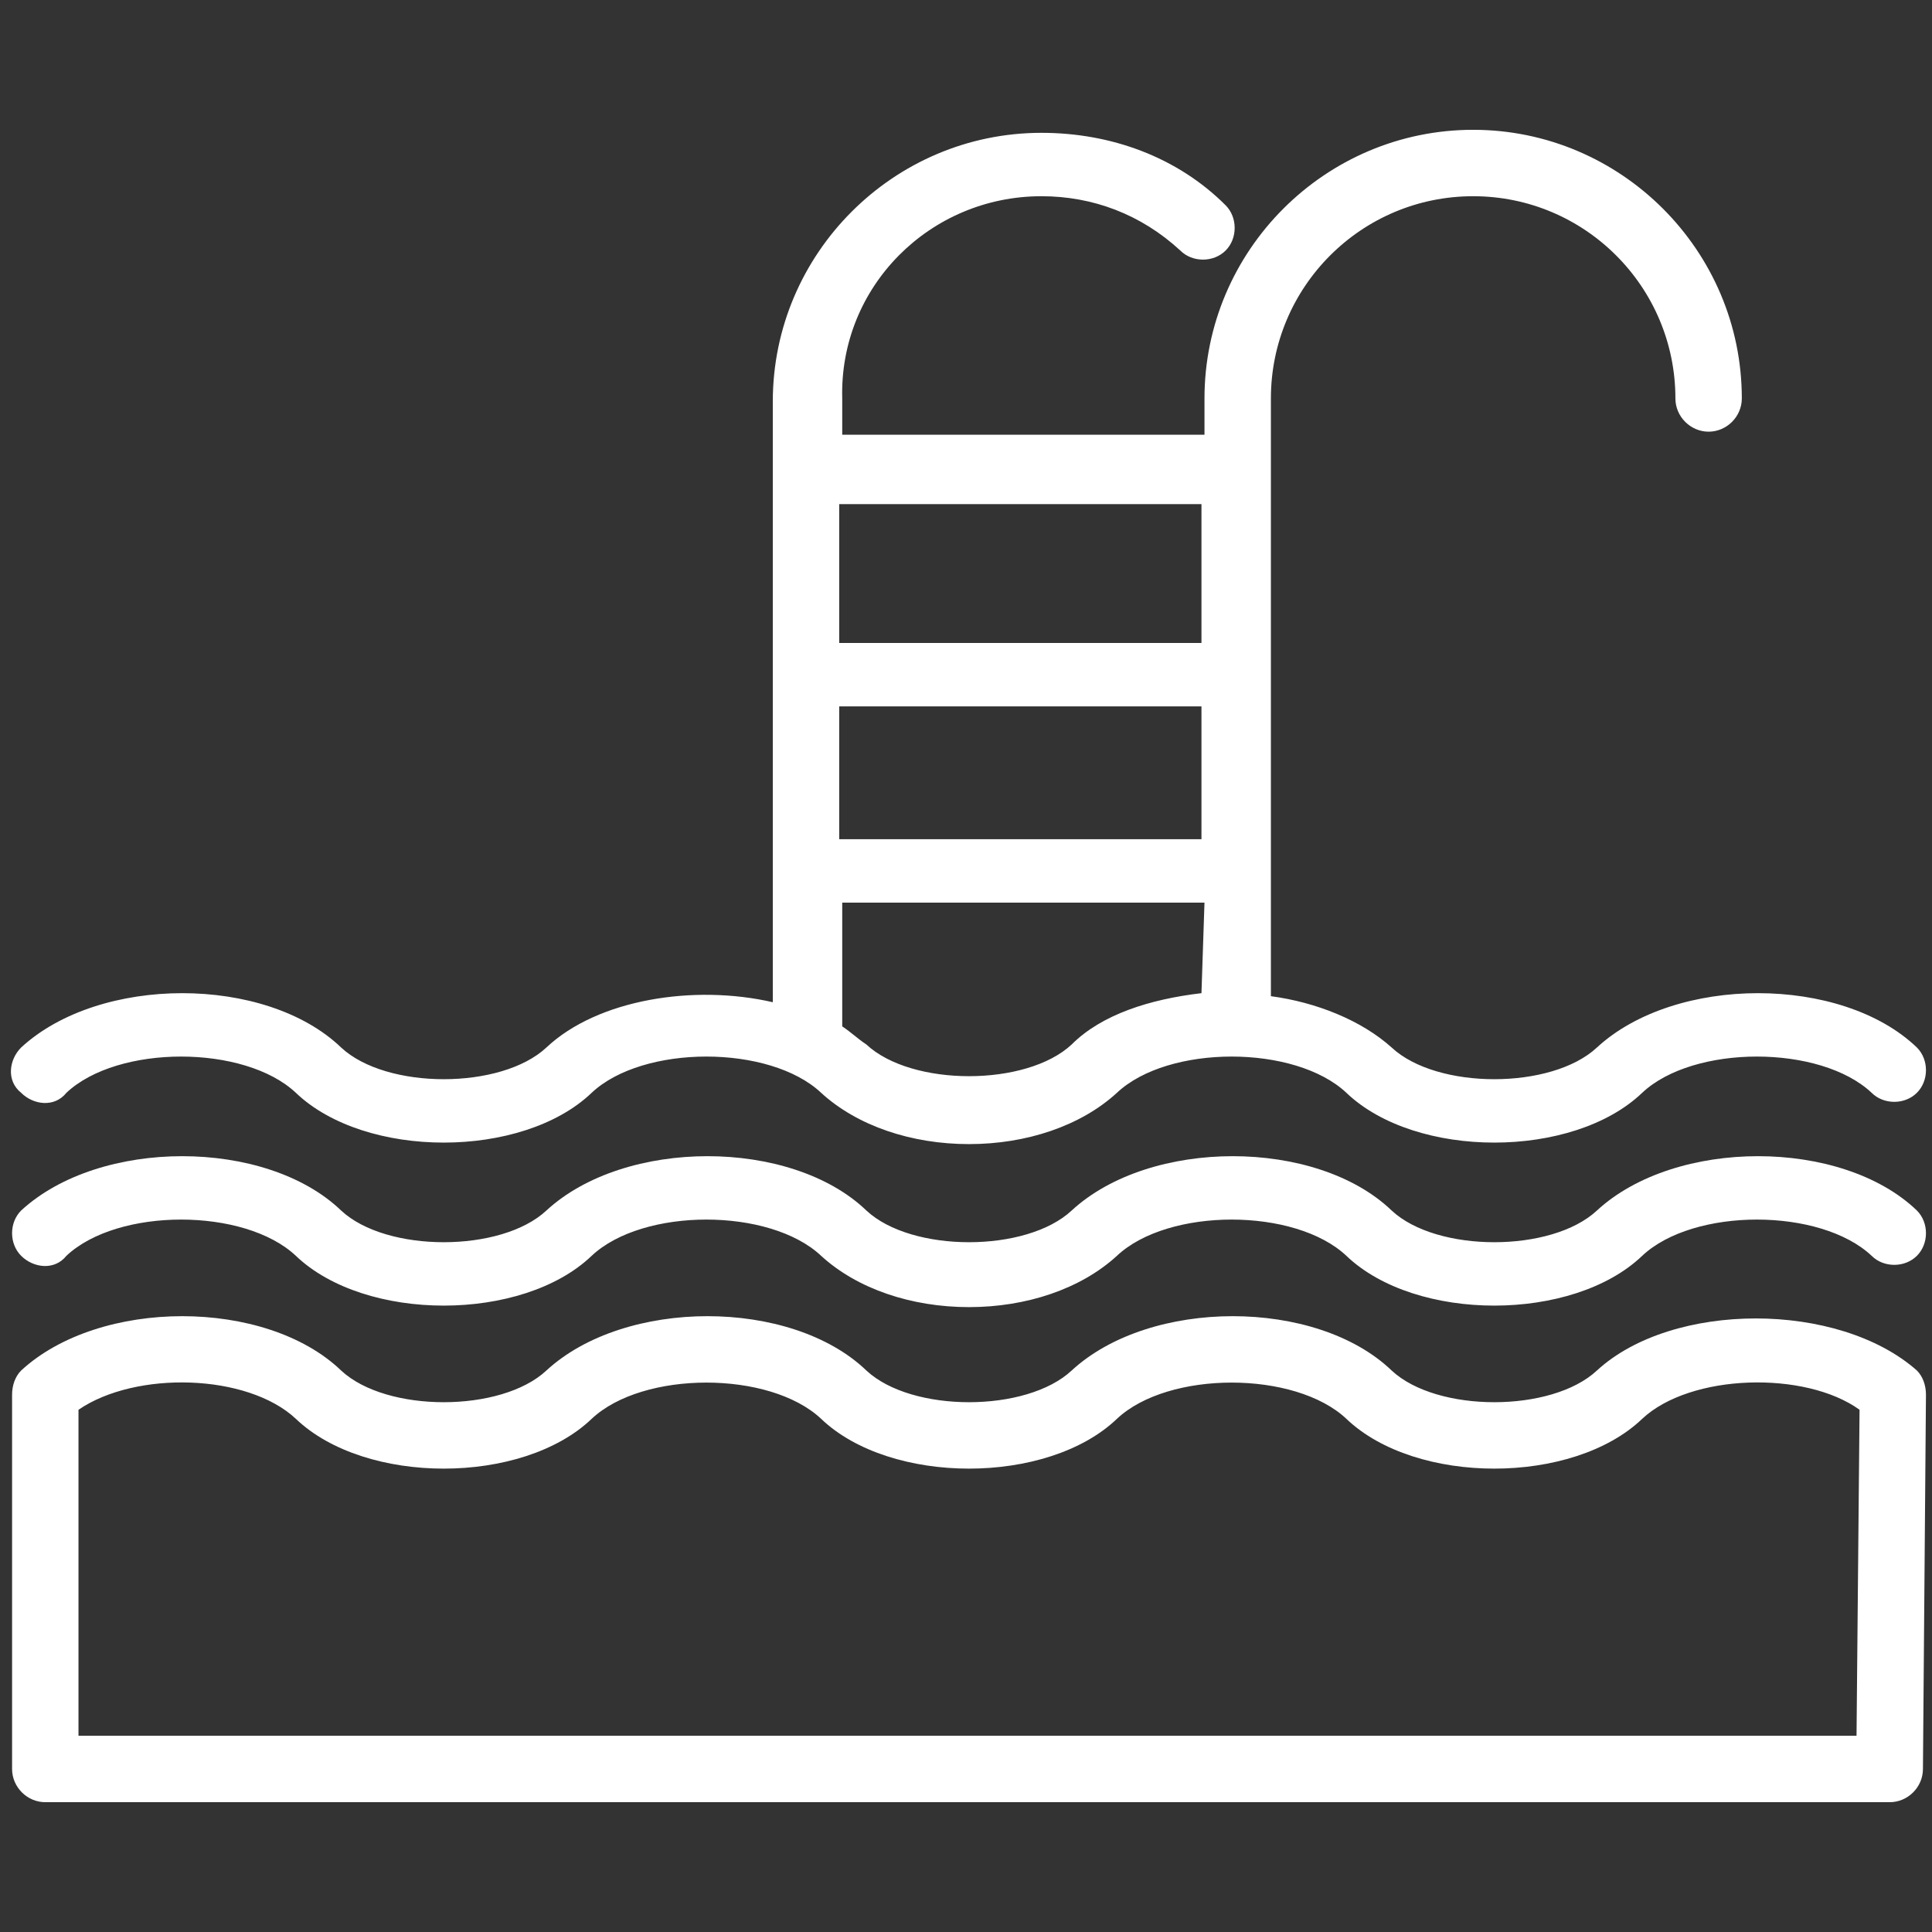
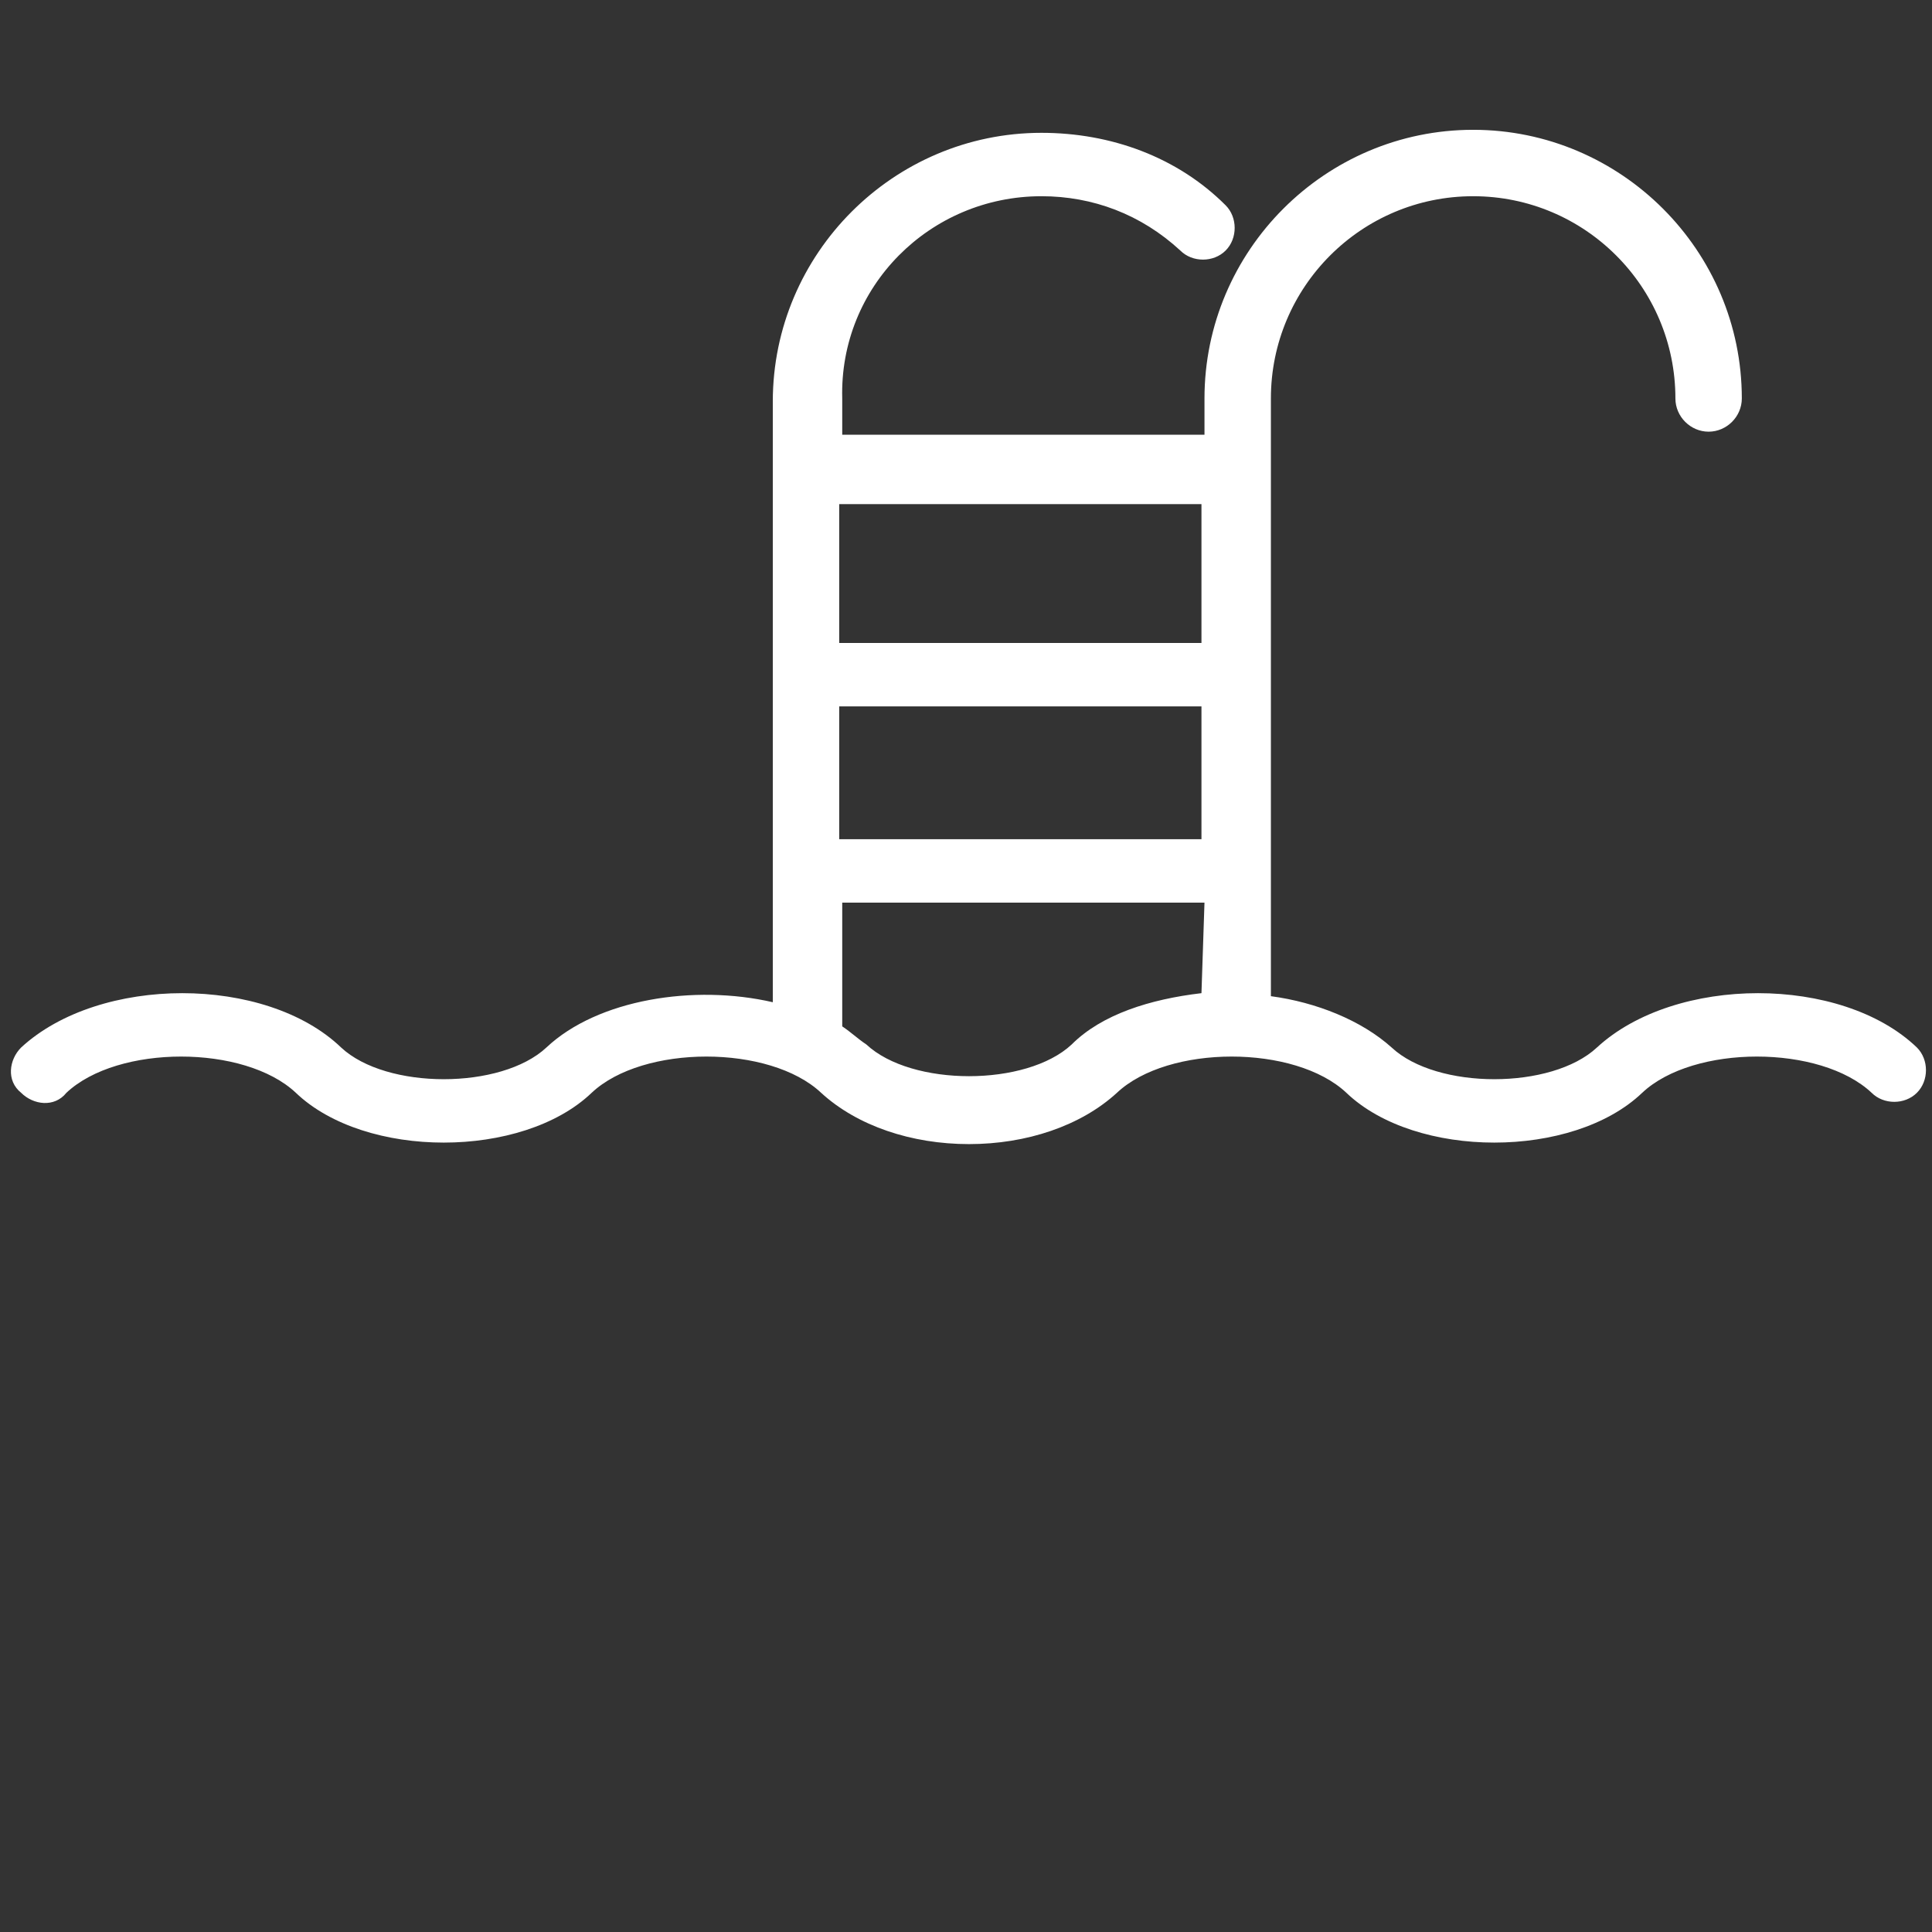
<svg xmlns="http://www.w3.org/2000/svg" version="1.1" id="Layer_1" x="0px" y="0px" viewBox="0 0 64 64" style="enable-background:new 0 0 64 64;" xml:space="preserve">
  <rect x="0" y="0" width="64" height="64" fill="#333333" stroke="none" />
  <style type="text/css">
	.st0{fill:#FFFFFF;}
</style>
  <g>
-     <path class="st0" d="M0.7,41.6c0.4,0.4,1.1,0.5,1.5,0c1.7-1.6,5.9-1.6,7.6,0c2.3,2.2,7.5,2.2,9.8,0c1.7-1.6,5.9-1.6,7.6,0   c1.2,1.1,3,1.7,4.9,1.7c1.9,0,3.7-0.6,4.9-1.7c1.7-1.6,5.9-1.6,7.6,0c2.3,2.2,7.5,2.2,9.8,0c1.7-1.6,5.9-1.6,7.6,0   c0.4,0.4,1.1,0.4,1.5,0c0.4-0.4,0.4-1.1,0-1.5c-2.5-2.4-8-2.4-10.6,0c-1.5,1.4-5.3,1.4-6.8,0c-2.5-2.4-8-2.4-10.6,0   c-1.5,1.4-5.3,1.4-6.8,0c-2.5-2.4-8-2.4-10.6,0c-1.5,1.4-5.3,1.4-6.8,0c-2.5-2.4-8-2.4-10.6,0C0.3,40.5,0.3,41.2,0.7,41.6z" />
-     <path class="st0" d="M52.9,45.4c-1.5,1.4-5.3,1.4-6.8,0c-2.5-2.4-8-2.4-10.6,0c-1.5,1.4-5.3,1.4-6.8,0c-2.5-2.4-8-2.4-10.6,0   c-1.5,1.4-5.3,1.4-6.8,0c-2.5-2.4-8-2.4-10.6,0c-0.2,0.2-0.3,0.5-0.3,0.8v12.4c0,0.6,0.5,1.1,1.1,1.1h61.1c0.6,0,1.1-0.5,1.1-1.1   l0.1-12.4c0-0.3-0.1-0.6-0.3-0.8C60.9,43.1,55.4,43.1,52.9,45.4z M61.5,57.5H2.6V46.7c1.9-1.3,5.6-1.2,7.2,0.3   c2.3,2.2,7.5,2.2,9.8,0c1.7-1.6,5.9-1.6,7.6,0c2.3,2.2,7.5,2.2,9.8,0c1.7-1.6,5.9-1.6,7.6,0c2.3,2.2,7.5,2.2,9.8,0   c1.6-1.5,5.4-1.6,7.2-0.3L61.5,57.5z" />
    <path class="st0" d="M34.5,6.5c1.7,0,3.3,0.6,4.6,1.8c0.4,0.4,1.1,0.4,1.5,0c0.4-0.4,0.4-1.1,0-1.5c-1.6-1.6-3.8-2.4-6.1-2.4   c-4.9,0-8.9,4-8.9,8.9v19.9c-2.6-0.6-5.8-0.1-7.5,1.5c-1.5,1.4-5.3,1.4-6.8,0c-2.5-2.4-8-2.4-10.6,0c-0.4,0.4-0.5,1.1,0,1.5   c0.4,0.4,1.1,0.5,1.5,0c1.7-1.6,5.9-1.6,7.6,0c2.3,2.2,7.5,2.2,9.8,0c1.7-1.6,5.9-1.6,7.6,0c1.2,1.1,3,1.7,4.9,1.7   c1.9,0,3.7-0.6,4.9-1.7c1.7-1.6,5.9-1.6,7.6,0c2.3,2.2,7.5,2.2,9.8,0c1.7-1.6,5.9-1.6,7.6,0c0.4,0.4,1.1,0.4,1.5,0   c0.4-0.4,0.4-1.1,0-1.5c-2.5-2.4-8-2.4-10.6,0c-1.5,1.4-5.3,1.4-6.8,0c-1-0.9-2.5-1.5-4-1.7c0,0,0-19.8,0-19.8c0-3.7,3-6.7,6.7-6.7   c3.7,0,6.7,3,6.7,6.7c0,0.6,0.5,1.1,1.1,1.1c0.6,0,1.1-0.5,1.1-1.1c0-4.9-4-8.9-8.9-8.9c-4.9,0-8.9,4-8.9,8.9v1.2h-12v-1.2   C27.8,9.5,30.8,6.5,34.5,6.5z M27.8,23.4h12v4.4h-12V23.4z M39.8,32.9c-1.7,0.2-3.3,0.7-4.3,1.7c-1.5,1.4-5.3,1.4-6.8,0   c-0.3-0.2-0.5-0.4-0.8-0.6v-4.1h12L39.8,32.9C39.8,32.9,39.8,32.9,39.8,32.9z M39.8,16.7v4.6h-12v-4.6H39.8z" />
  </g>
</svg>